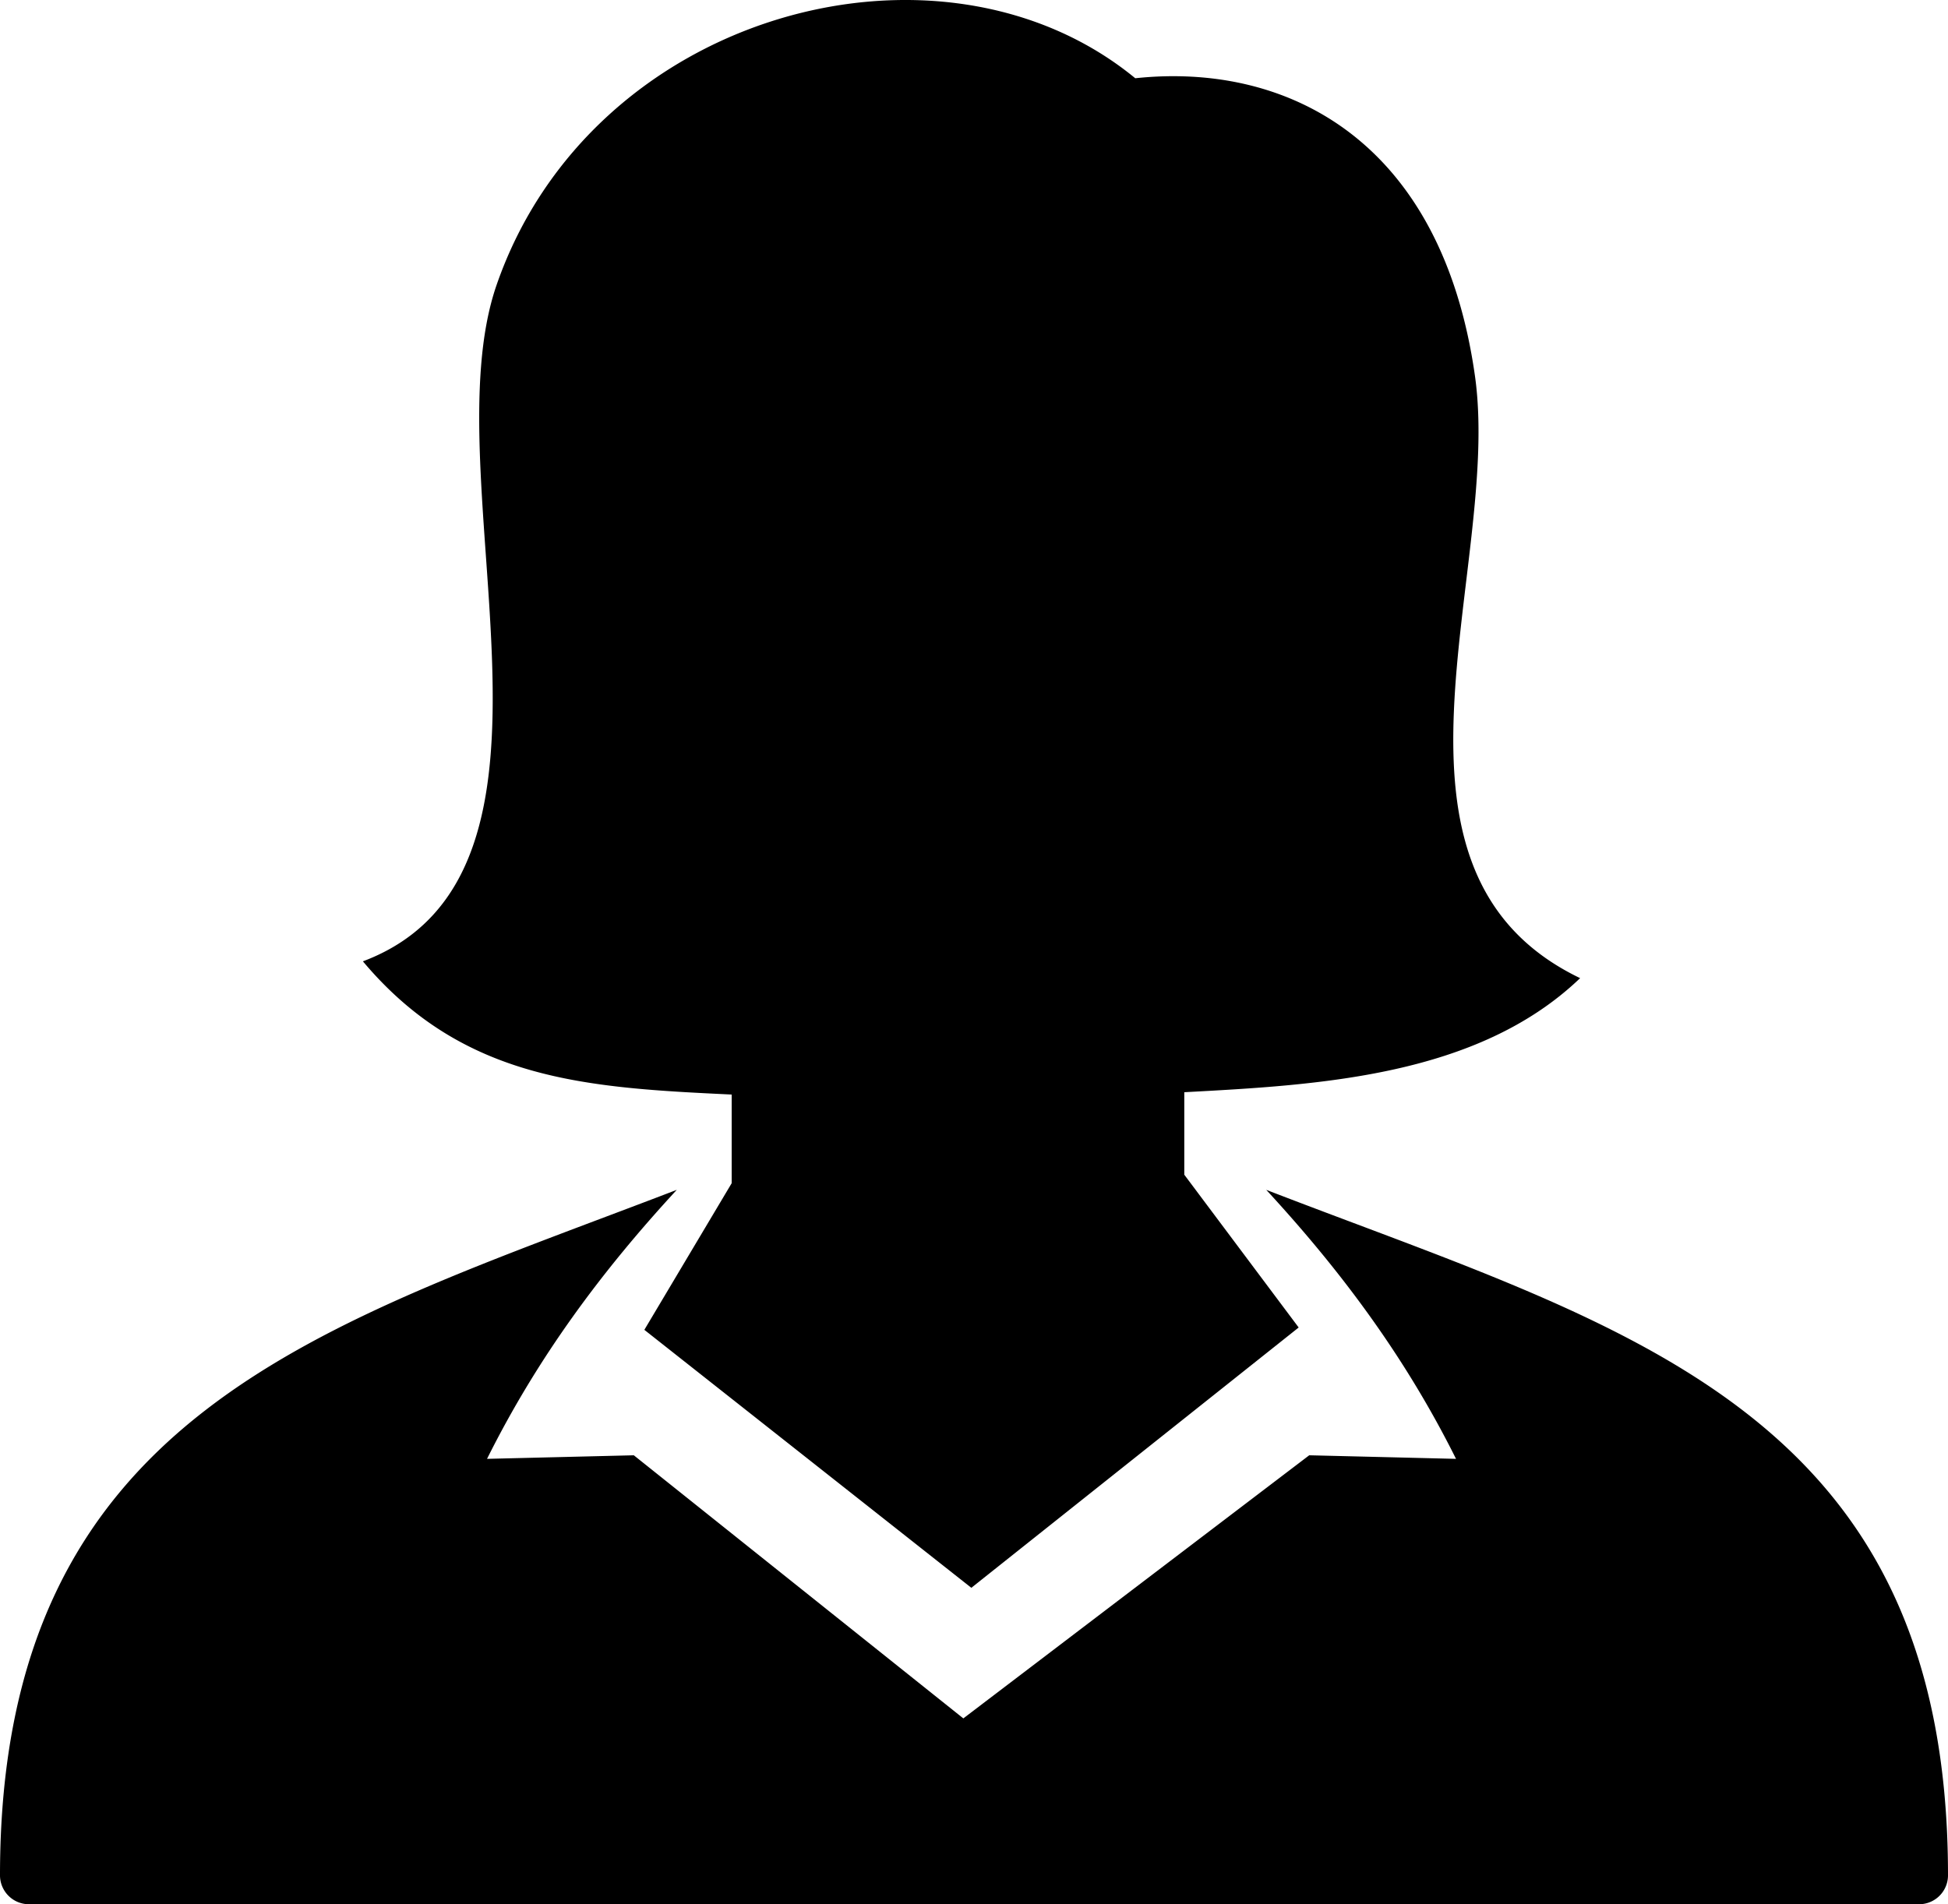
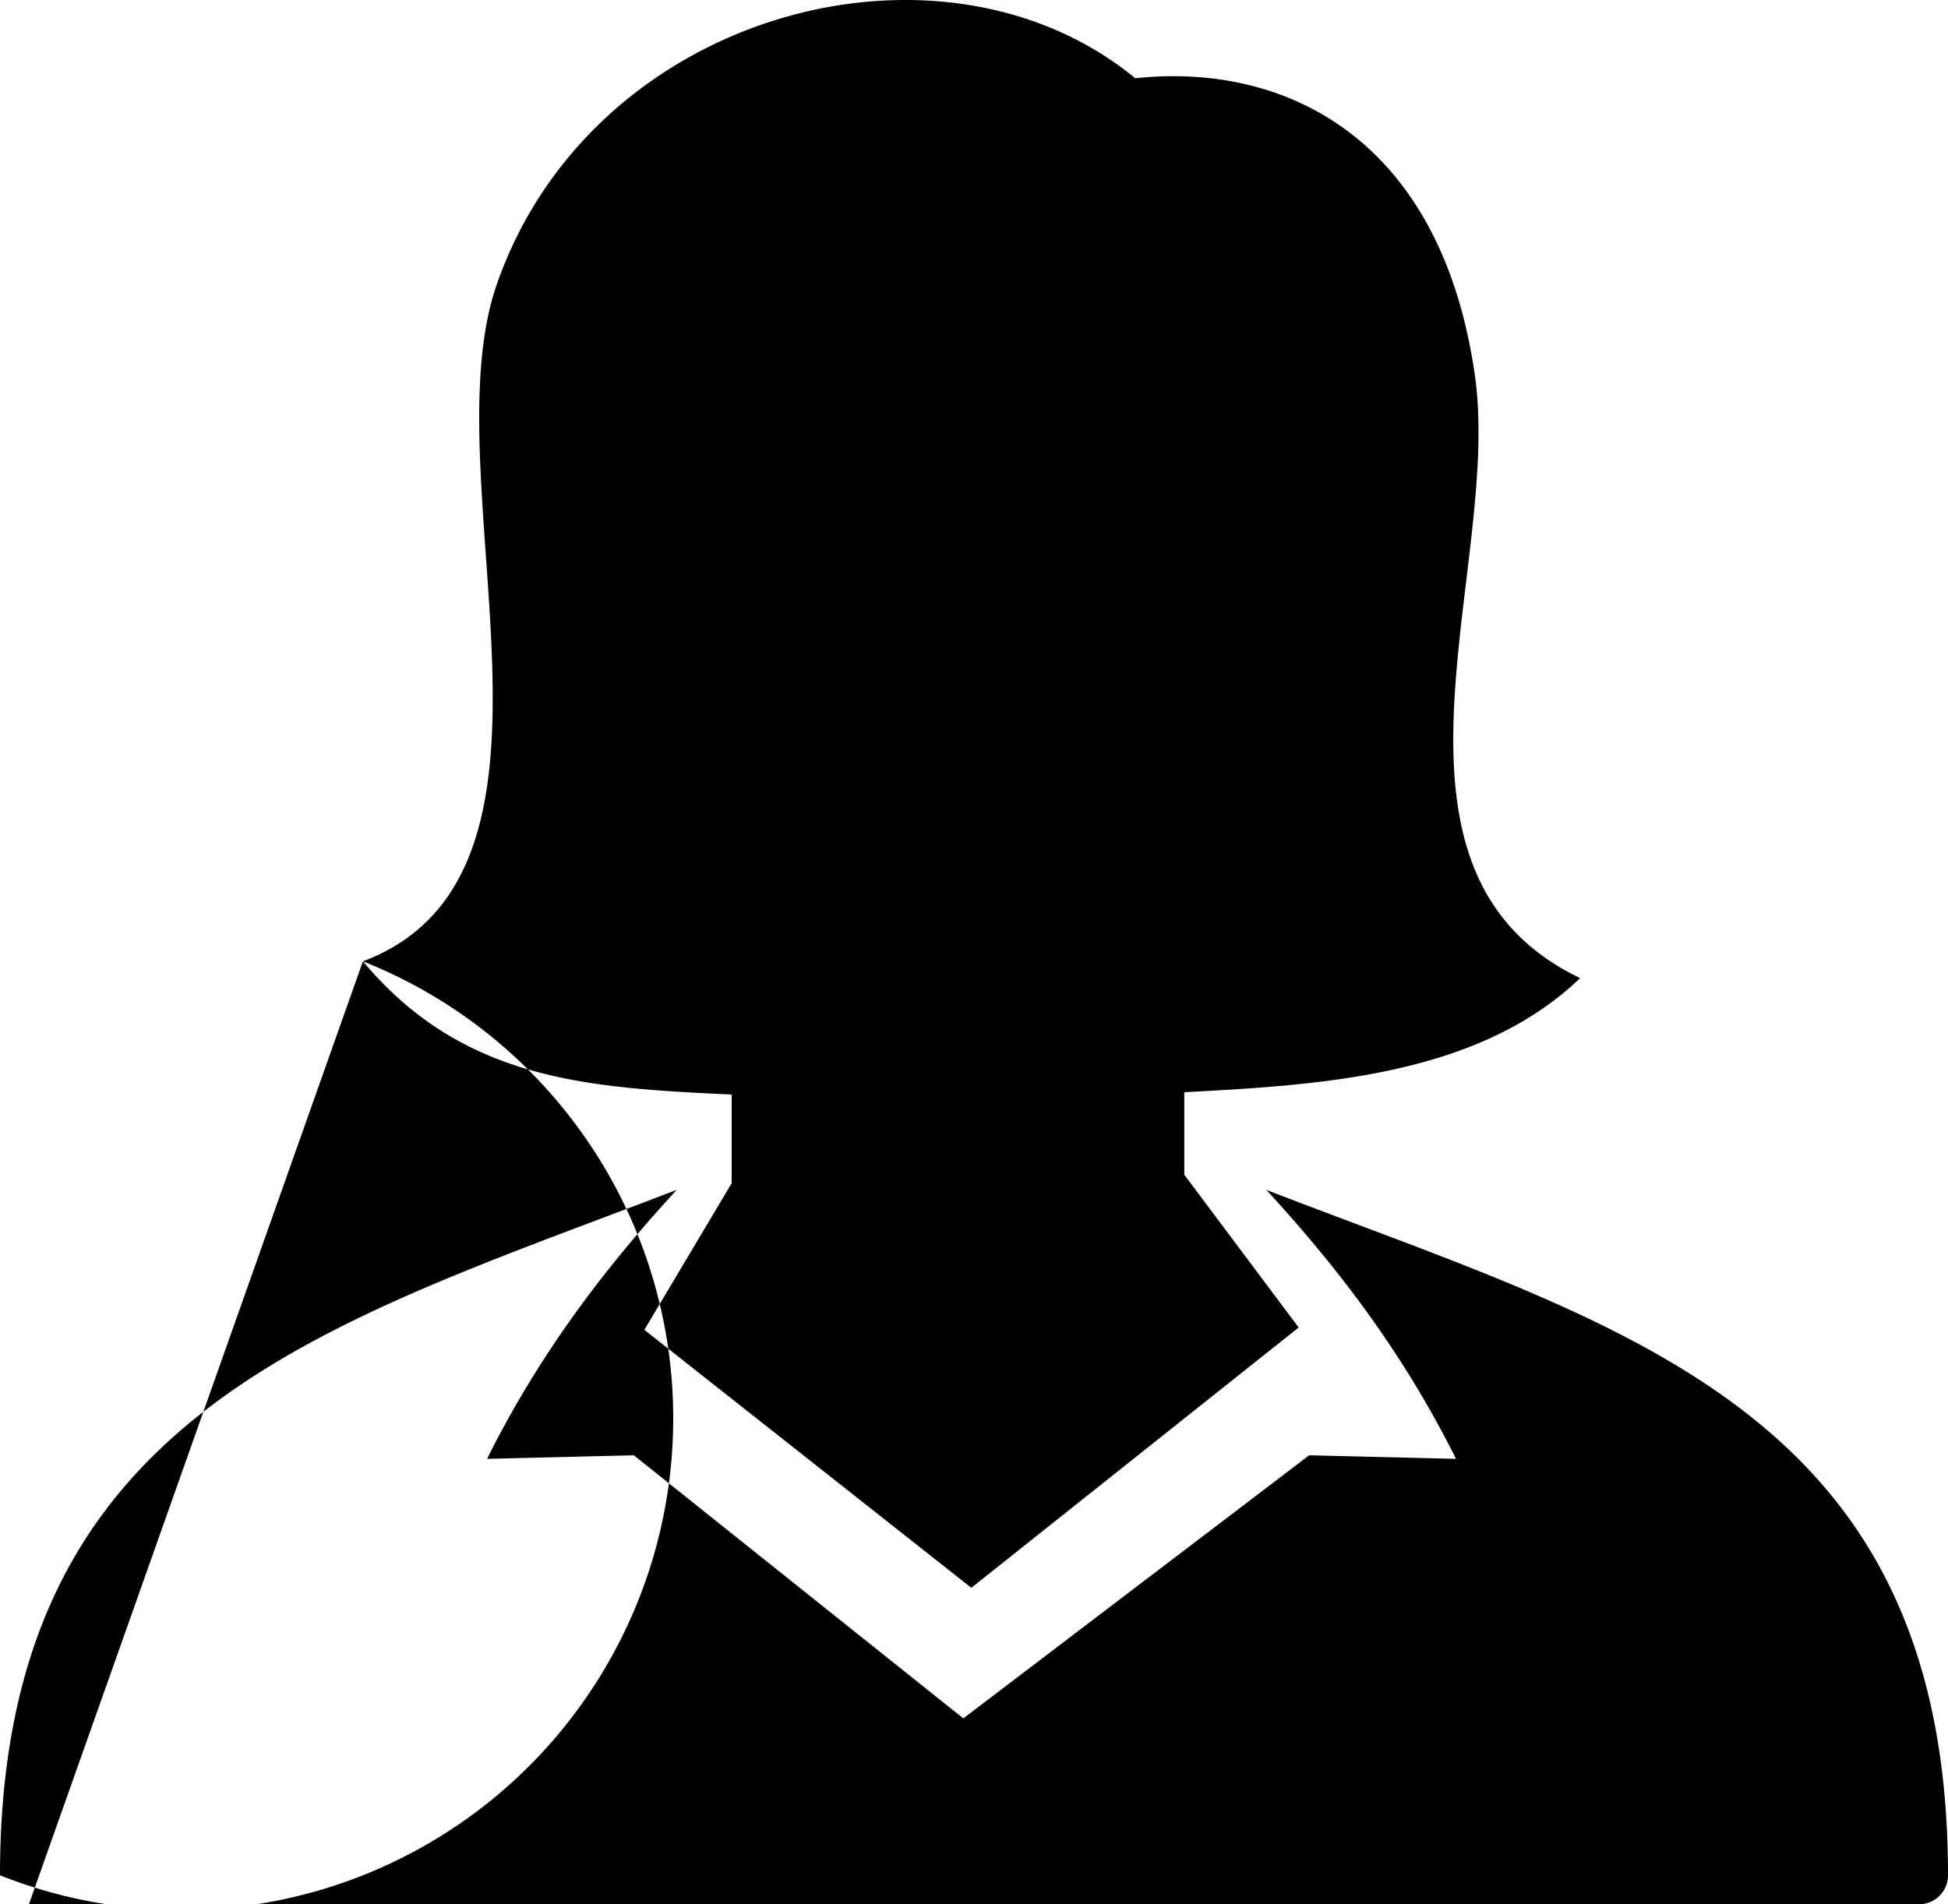
<svg xmlns="http://www.w3.org/2000/svg" shape-rendering="geometricPrecision" text-rendering="geometricPrecision" image-rendering="optimizeQuality" fill-rule="evenodd" clip-rule="evenodd" viewBox="0 0 512 500.592">
-   <path d="M95.383 252.718c61.44-23.138 17.428-126.485 35.119-177.751C155.35 3.072 247.207-21.495 298.385 20.57c40.127-4.271 80.561 16.428 89.288 78.298 7.131 50.608-31.049 130.046 27.637 158.271-27.023 25.891-68.746 28.093-104.04 29.987v21.682l30.066 40.171-86.033 68.43-85.946-67.817 22.953-38.548V287.74c-37.872-1.798-70.518-3.57-96.927-35.022zM7.604 500.592A7.602 7.602 0 010 492.988c0-121.644 84.815-144.43 177.882-180.198-19.673 21.313-36.548 43.986-49.871 70.72l38.574-.939 86.613 69.167 90.91-69.167 38.583.939c-13.323-26.734-30.207-49.407-49.88-70.72C426.194 348.917 512 369.906 512 492.988a7.602 7.602 0 01-7.604 7.604H7.604z" />
+   <path d="M95.383 252.718c61.44-23.138 17.428-126.485 35.119-177.751C155.35 3.072 247.207-21.495 298.385 20.57c40.127-4.271 80.561 16.428 89.288 78.298 7.131 50.608-31.049 130.046 27.637 158.271-27.023 25.891-68.746 28.093-104.04 29.987v21.682l30.066 40.171-86.033 68.43-85.946-67.817 22.953-38.548V287.74c-37.872-1.798-70.518-3.57-96.927-35.022zA7.602 7.602 0 010 492.988c0-121.644 84.815-144.43 177.882-180.198-19.673 21.313-36.548 43.986-49.871 70.72l38.574-.939 86.613 69.167 90.91-69.167 38.583.939c-13.323-26.734-30.207-49.407-49.88-70.72C426.194 348.917 512 369.906 512 492.988a7.602 7.602 0 01-7.604 7.604H7.604z" />
</svg>